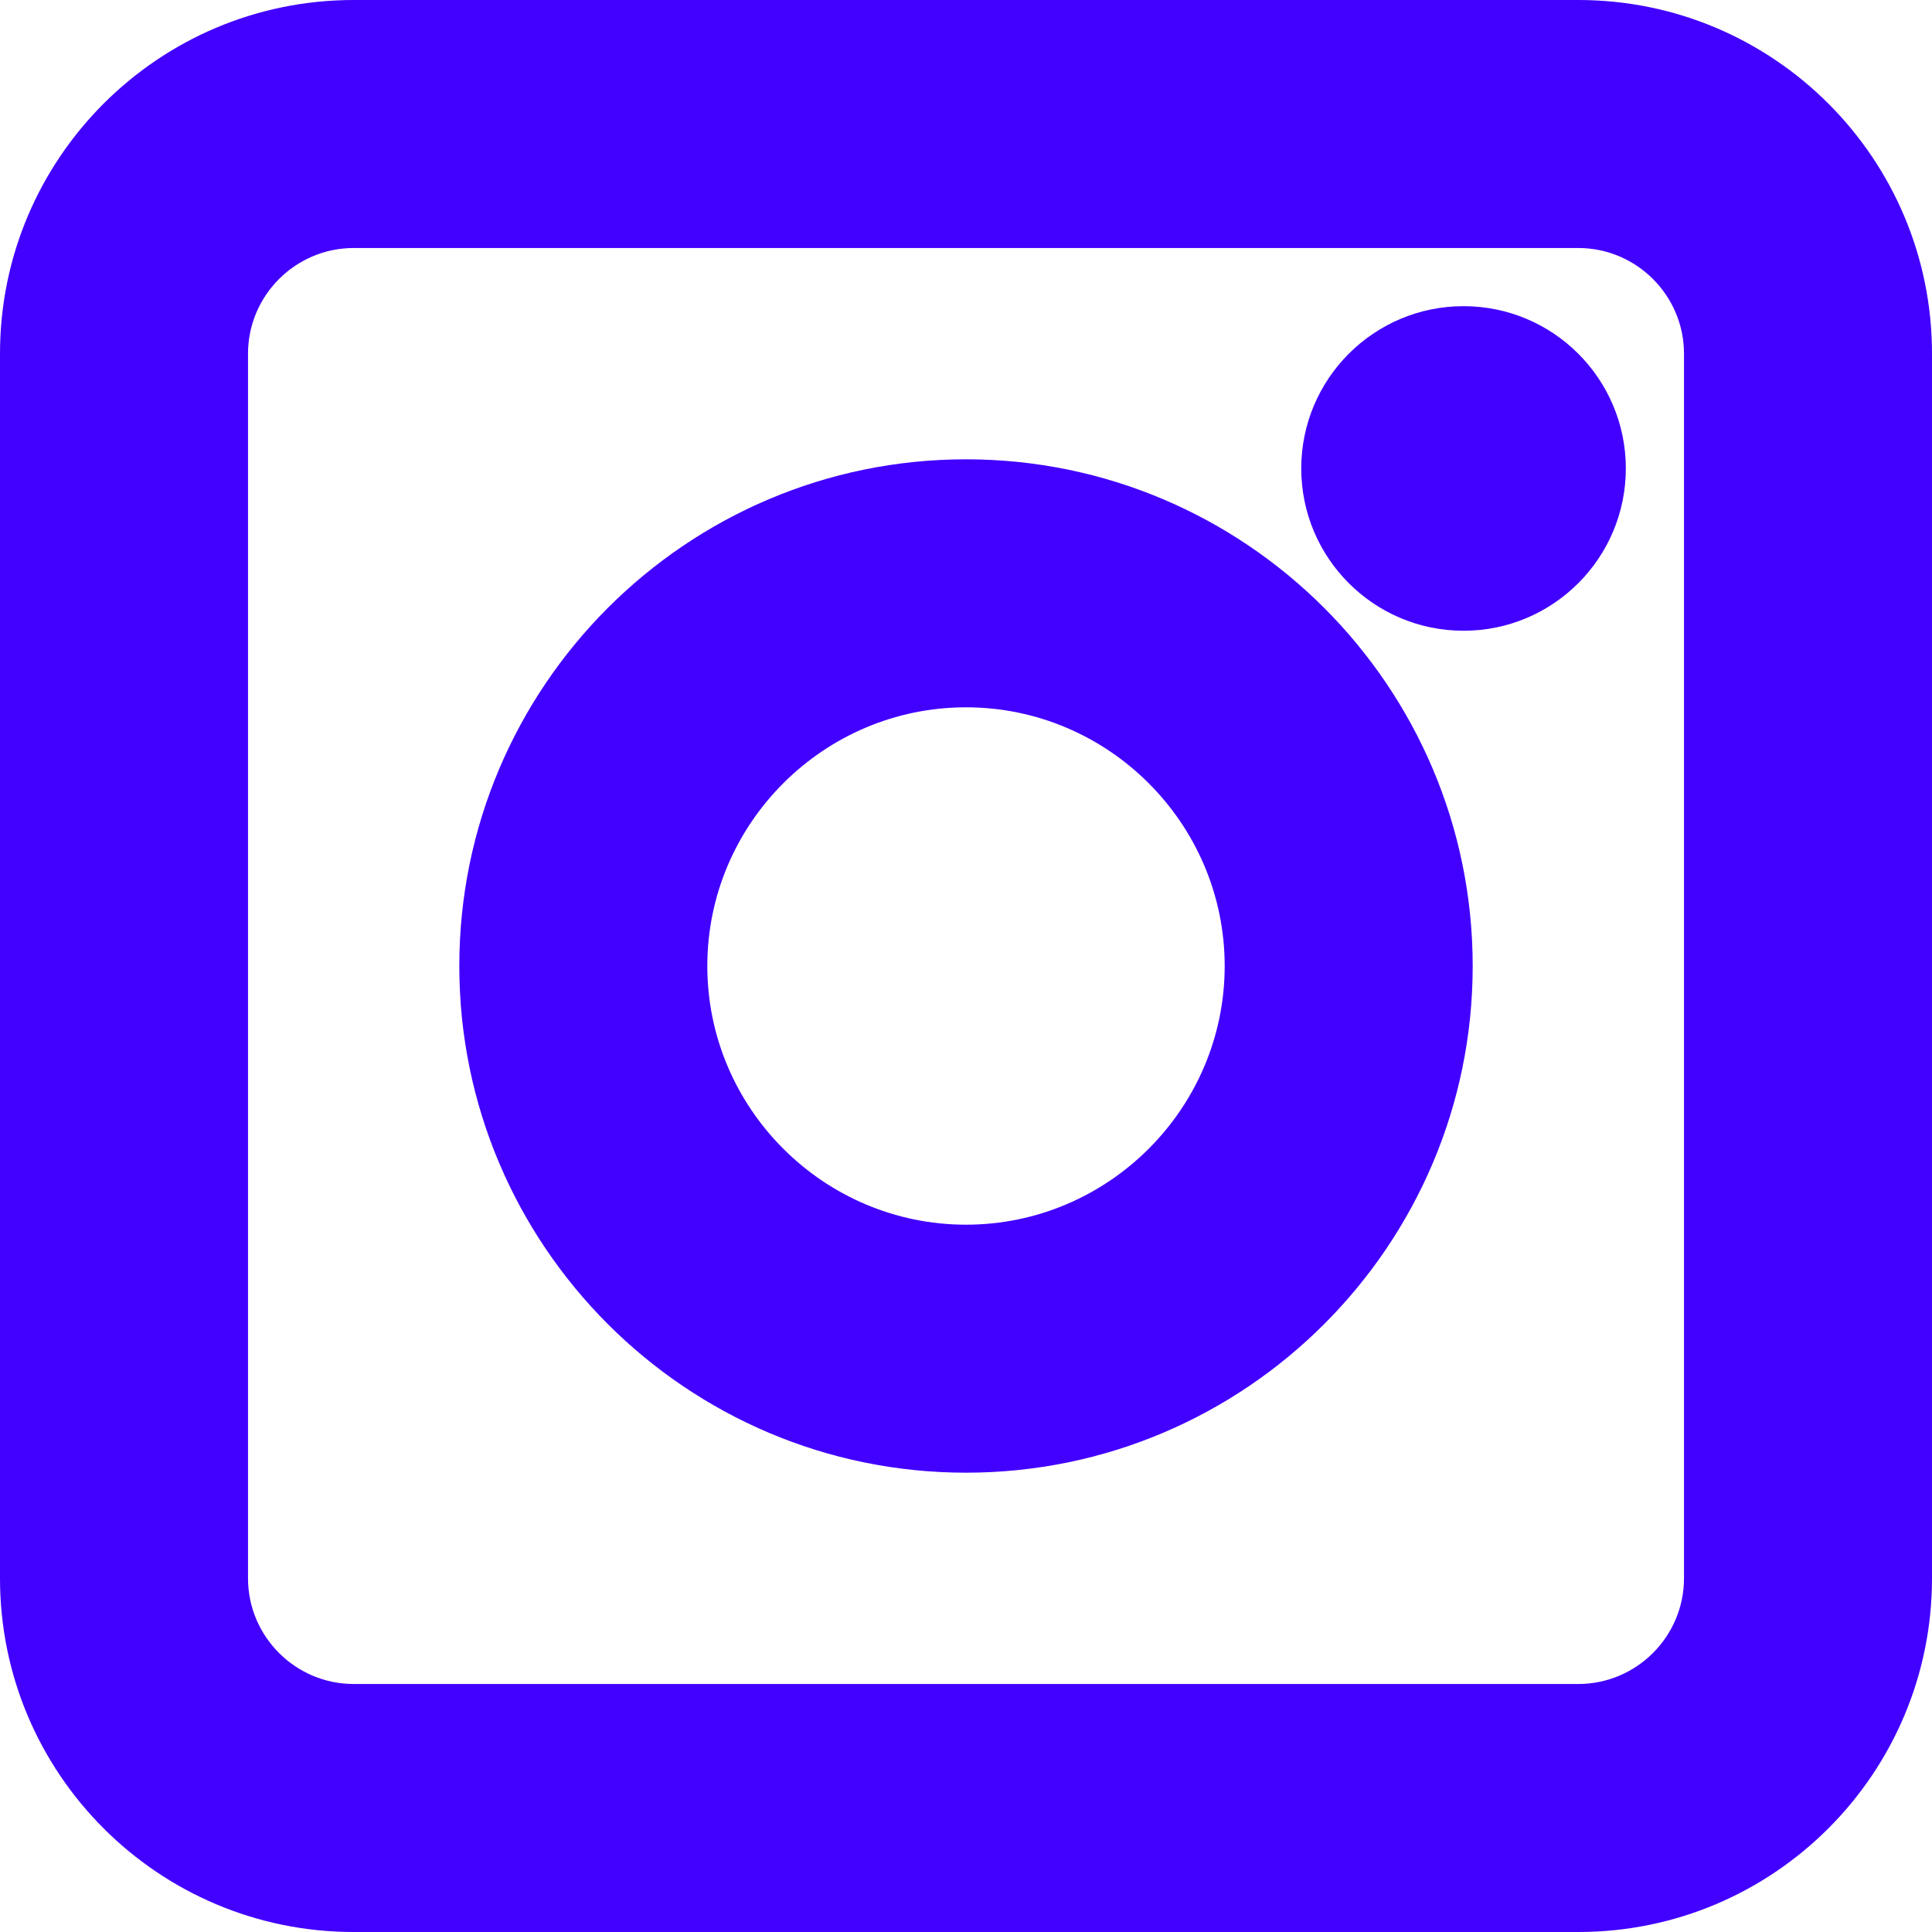
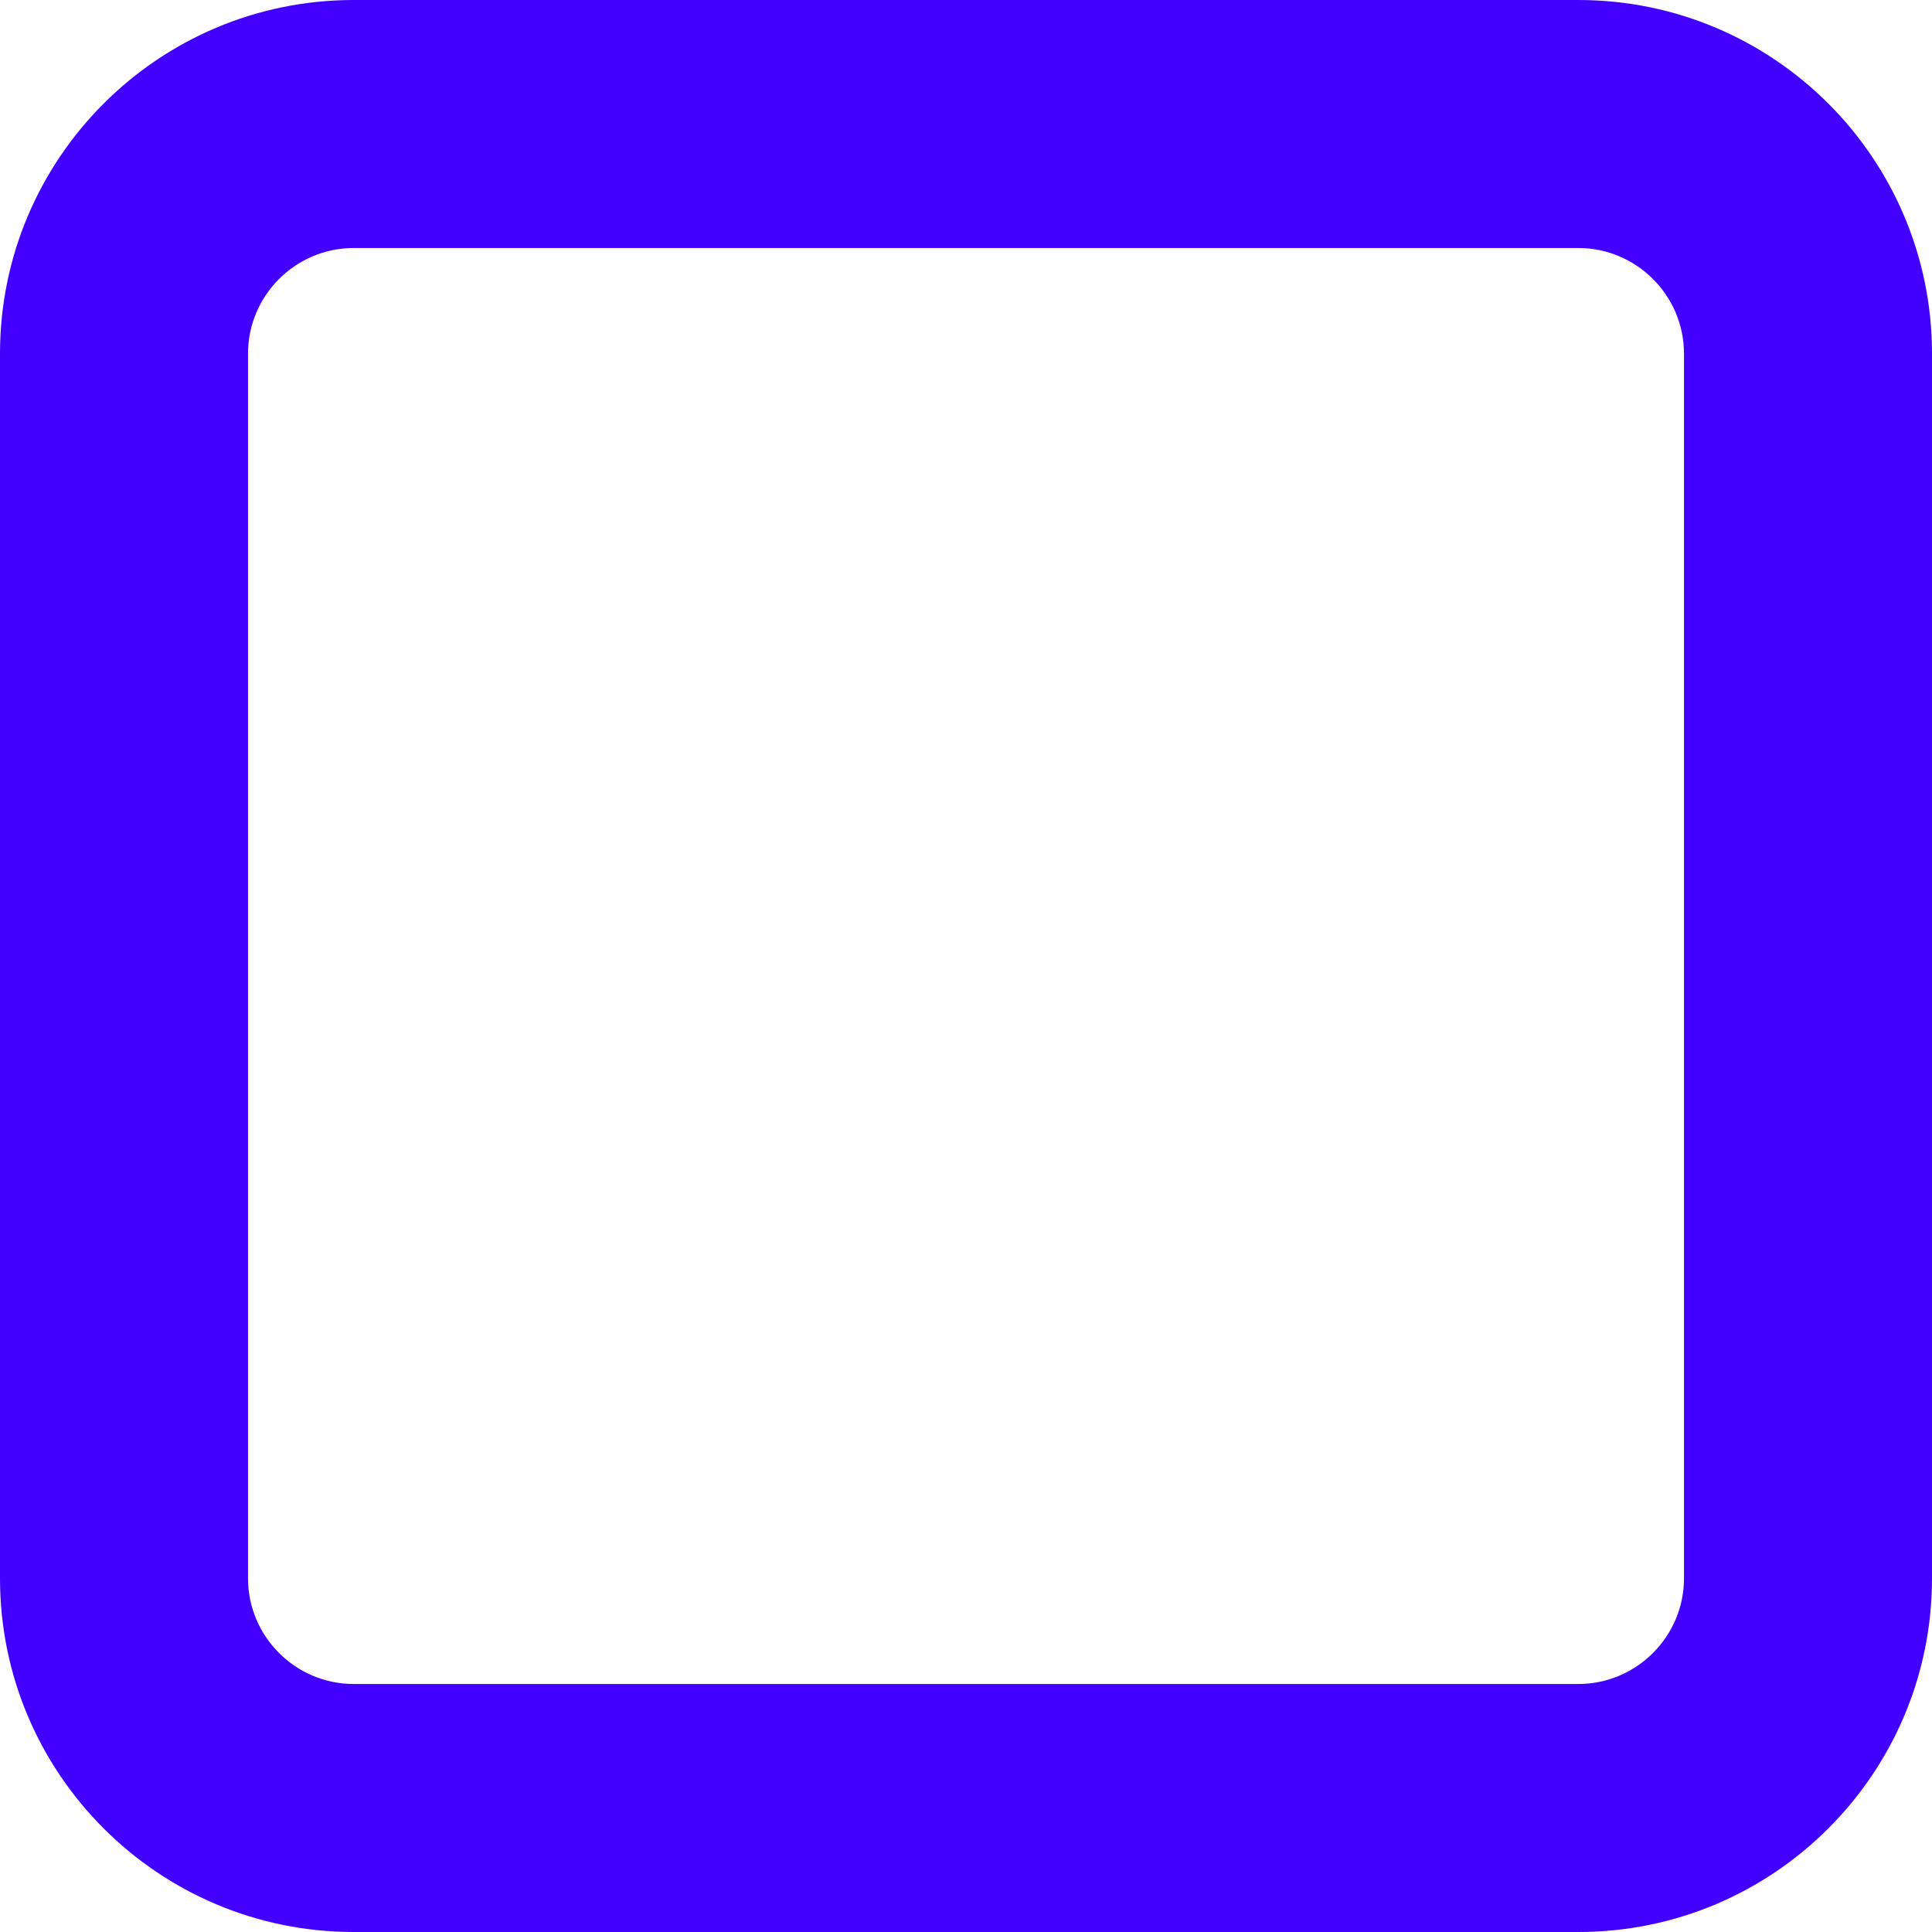
<svg xmlns="http://www.w3.org/2000/svg" width="19" height="19" viewBox="0 0 19 19" fill="none">
  <path d="M15.522 0H3.478C1.558 0 0 1.558 0 3.478V15.522C0 17.442 1.558 19 3.478 19H15.522C17.442 19 19 17.442 19 15.522V3.478C19 1.558 17.442 0 15.522 0ZM16.561 3.478V15.522C16.561 16.094 16.094 16.561 15.522 16.561H3.478C2.906 16.561 2.439 16.094 2.439 15.522V3.478C2.439 2.906 2.906 2.439 3.478 2.439H15.522C16.094 2.439 16.561 2.906 16.561 3.478Z" fill="#4200FF" />
-   <path d="M9.5 4.517C6.752 4.517 4.517 6.752 4.517 9.5C4.517 12.248 6.752 14.483 9.5 14.483C12.248 14.483 14.483 12.248 14.483 9.5C14.483 6.752 12.248 4.517 9.5 4.517ZM12.044 9.5C12.044 10.9 10.9 12.044 9.5 12.044C8.1 12.044 6.956 10.9 6.956 9.5C6.956 8.1 8.1 6.956 9.5 6.956C10.9 6.956 12.044 8.1 12.044 9.5Z" fill="#4200FF" />
-   <path d="M14.393 6.203C15.274 6.203 15.989 5.488 15.989 4.607C15.989 3.726 15.274 3.011 14.393 3.011C13.512 3.011 12.797 3.726 12.797 4.607C12.797 5.488 13.512 6.203 14.393 6.203Z" fill="#4200FF" />
</svg>